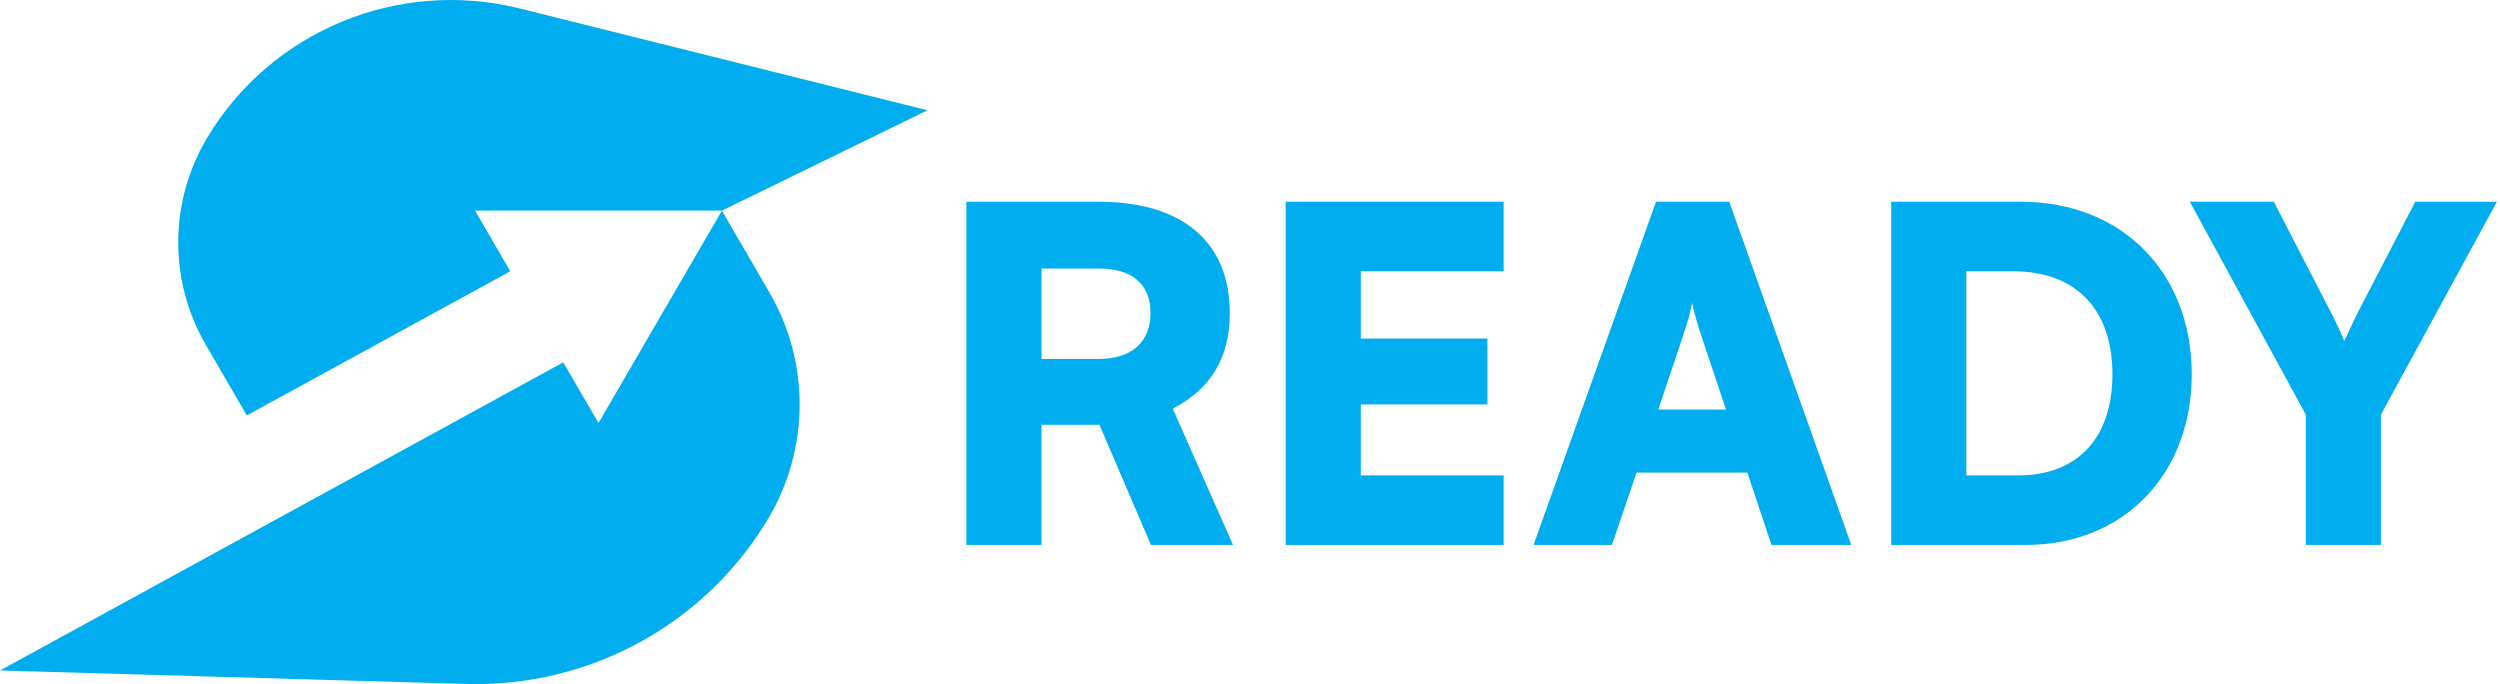
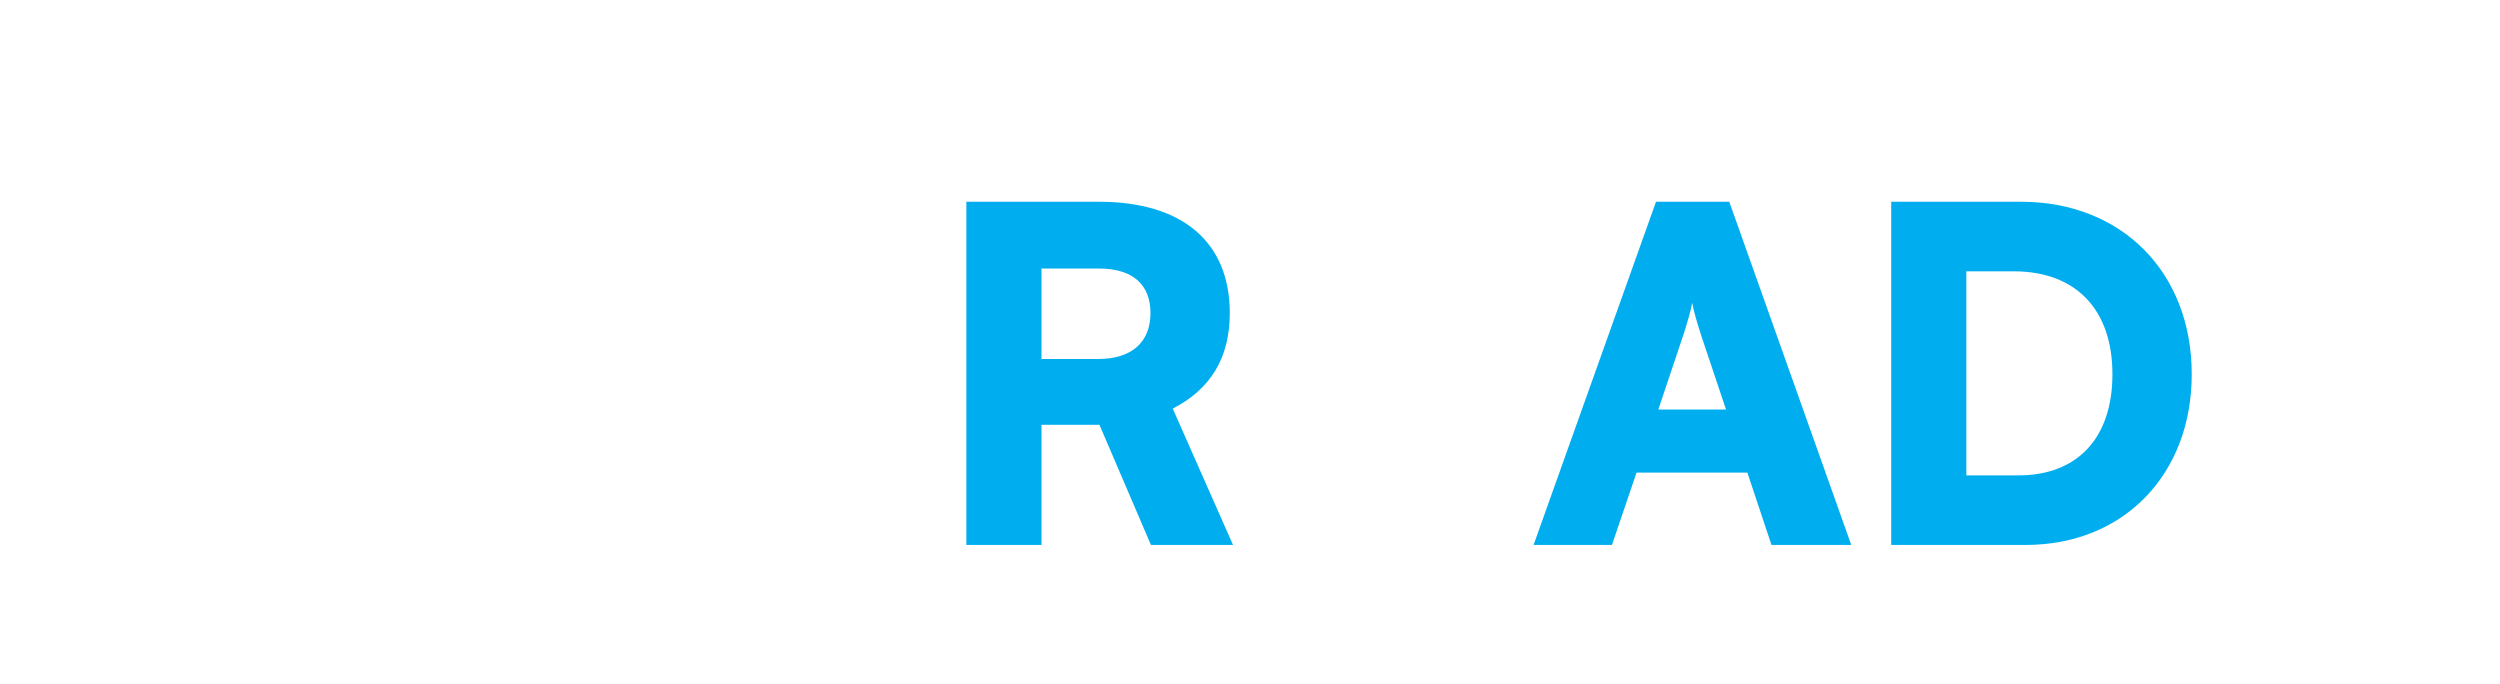
<svg xmlns="http://www.w3.org/2000/svg" width="201" height="55" viewBox="0 0 201 55" fill="none">
-   <path d="M185.386 33.336L176.064 16.221H182.814L187.437 25.17C187.885 26.027 188.183 26.699 188.481 27.407C188.817 26.736 189.115 26.027 189.563 25.133L194.186 16.221H200.749L191.427 33.336V43.814H185.386V33.336Z" fill="#00AEEF" />
  <path d="M162.866 43.814H152.053V16.221H162.493C170.585 16.221 176.215 21.889 176.215 30.092C176.215 38.146 170.734 43.814 162.866 43.814ZM161.897 21.814H158.093V38.221H162.27C167.043 38.221 169.839 35.2 169.839 30.092C169.839 24.872 166.893 21.814 161.897 21.814Z" fill="#00AEEF" />
  <path d="M129.601 43.814H123.299L133.143 16.221H139.034L148.841 43.814H142.428L140.489 37.997H131.577L129.601 43.814ZM135.306 27.034L133.329 32.926H138.773L136.797 27.034C136.499 26.102 136.163 25.021 136.051 24.349C135.94 24.983 135.641 26.027 135.306 27.034Z" fill="#00AEEF" />
-   <path d="M120.893 43.814H103.367V16.221H120.893V21.814H109.408V27.221H119.588V32.516H109.408V38.221H120.893V43.814Z" fill="#00AEEF" />
  <path d="M83.736 43.814H77.695V16.221H88.36C95.072 16.221 98.875 19.465 98.875 25.17C98.875 28.75 97.346 31.285 94.288 32.851L99.136 43.814H92.536L88.397 34.156H83.736V43.814ZM83.736 21.59V28.861H88.322C90.97 28.861 92.499 27.519 92.499 25.17C92.499 22.858 91.044 21.59 88.36 21.59H83.736Z" fill="#00AEEF" />
-   <path d="M74.576 8.868L41.803 0.684C32.039 -1.753 21.819 2.464 16.669 11.055C13.593 16.184 13.55 22.566 16.554 27.738L19.844 33.399L41.028 21.811L38.194 16.935H48.115H58.038L74.576 8.865L74.576 8.868ZM0 53.907L37.474 54.989C47.381 55.275 56.664 50.208 61.733 41.75C65.098 36.137 65.144 29.161 61.858 23.505L58.041 16.938L53.08 25.474L48.119 34.009L45.285 29.133L0 53.907Z" fill="#00AEEF" />
</svg>